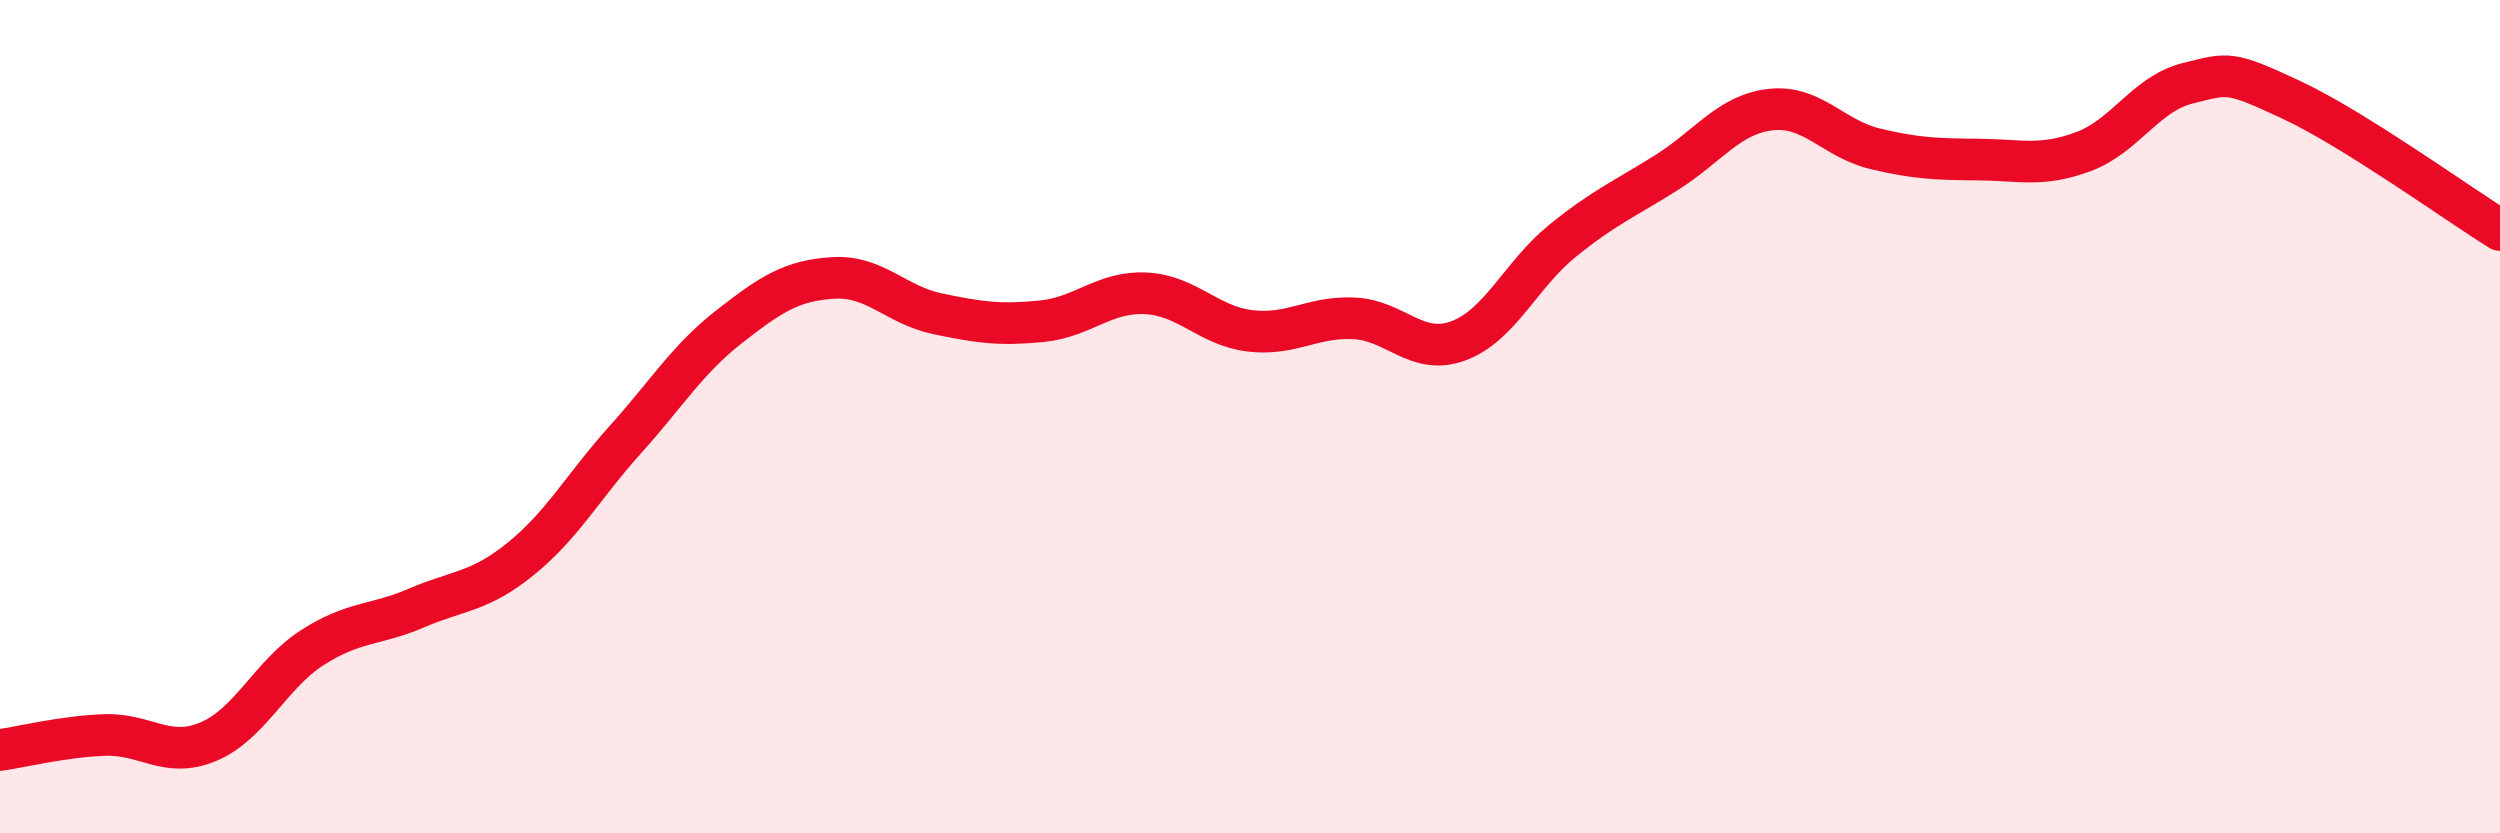
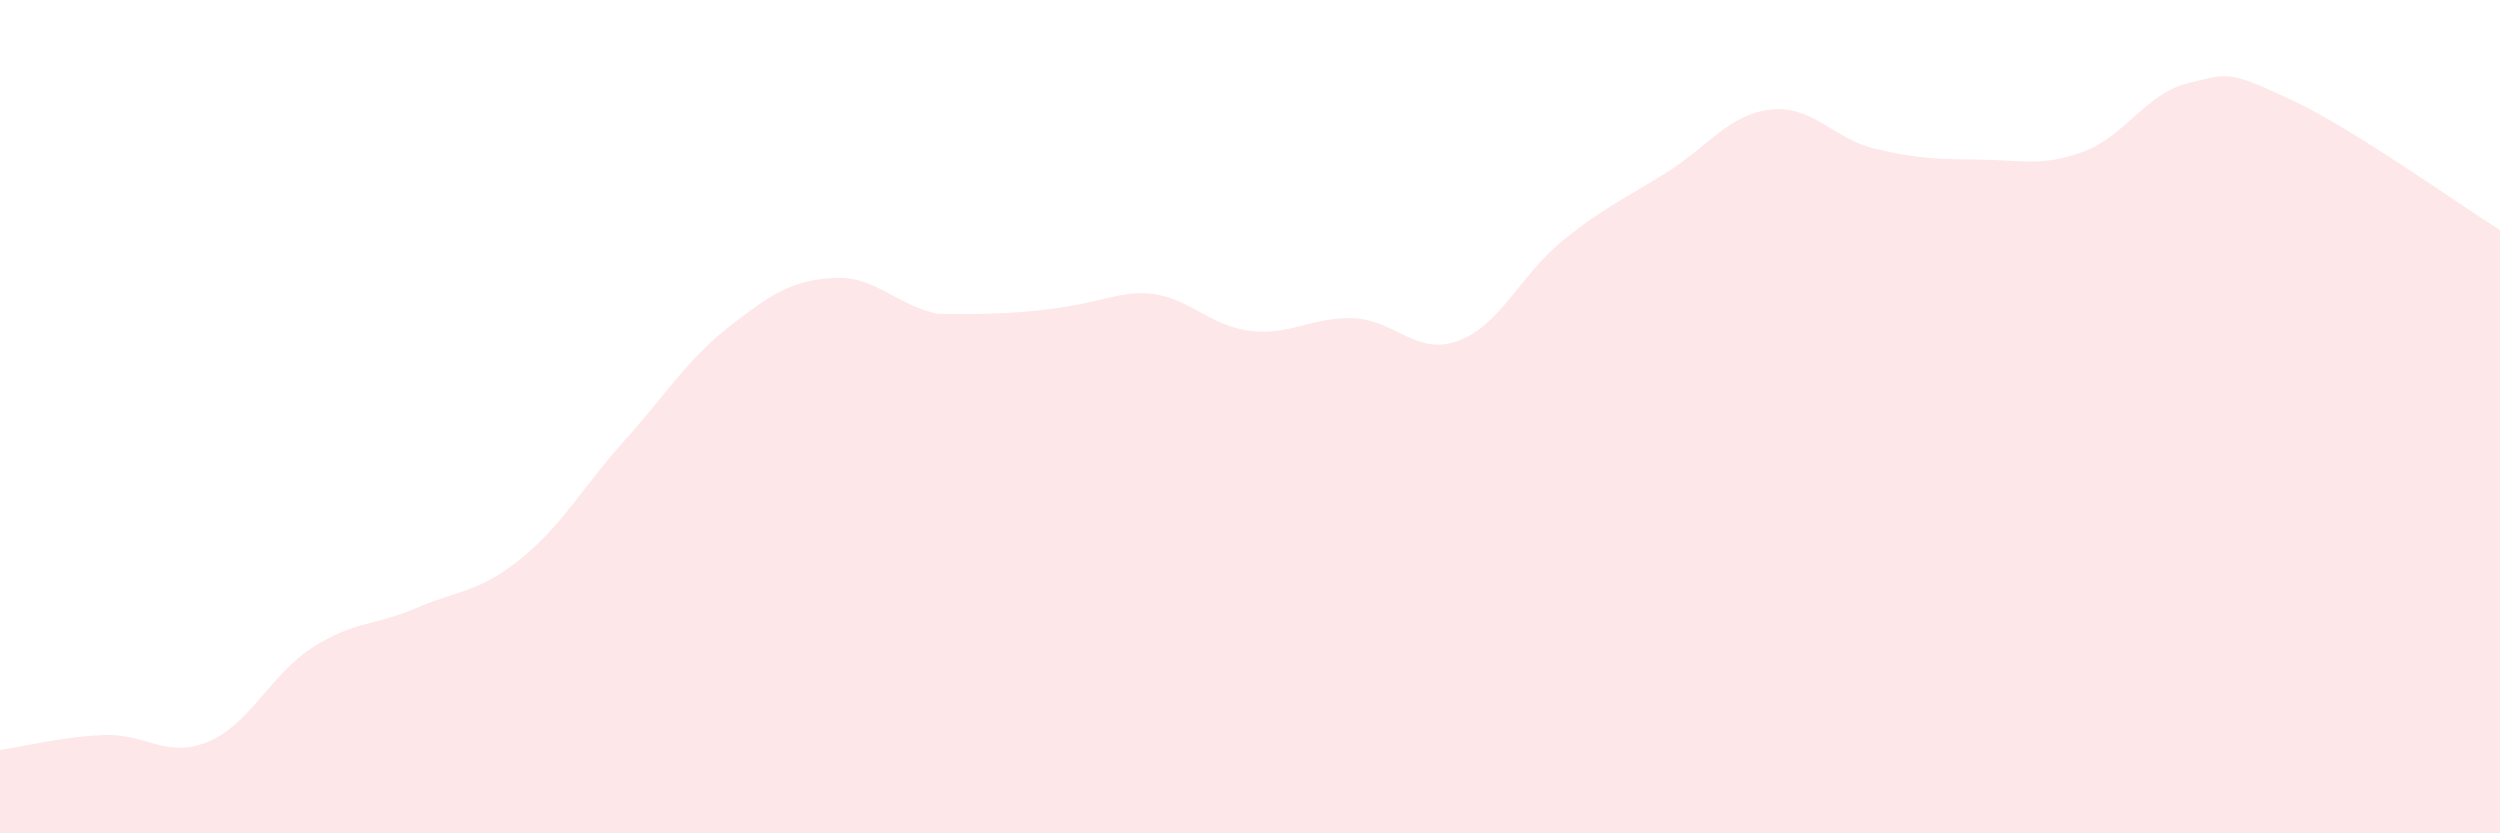
<svg xmlns="http://www.w3.org/2000/svg" width="60" height="20" viewBox="0 0 60 20">
-   <path d="M 0,18 C 0.5,17.93 1.5,17.68 2.5,17.64 C 3.5,17.6 4,18.22 5,17.8 C 6,17.38 6.5,16.18 7.5,15.54 C 8.5,14.9 9,15.02 10,14.59 C 11,14.16 11.5,14.22 12.5,13.41 C 13.5,12.6 14,11.67 15,10.56 C 16,9.45 16.5,8.62 17.5,7.84 C 18.5,7.06 19,6.73 20,6.67 C 21,6.61 21.5,7.32 22.5,7.53 C 23.5,7.74 24,7.81 25,7.71 C 26,7.61 26.5,6.99 27.5,7.04 C 28.5,7.09 29,7.82 30,7.94 C 31,8.06 31.5,7.59 32.5,7.64 C 33.5,7.69 34,8.55 35,8.18 C 36,7.81 36.5,6.59 37.5,5.78 C 38.5,4.97 39,4.77 40,4.14 C 41,3.51 41.5,2.74 42.5,2.63 C 43.5,2.52 44,3.33 45,3.57 C 46,3.81 46.5,3.82 47.5,3.83 C 48.5,3.84 49,4.01 50,3.64 C 51,3.27 51.5,2.25 52.5,2 C 53.5,1.75 53.5,1.7 55,2.4 C 56.5,3.1 59,4.9 60,5.52L60 20L0 20Z" fill="#EB0A25" opacity="0.1" stroke-linecap="round" stroke-linejoin="round" />
-   <path d="M 0,18 C 0.5,17.93 1.5,17.68 2.5,17.64 C 3.5,17.6 4,18.22 5,17.8 C 6,17.38 6.5,16.18 7.5,15.54 C 8.5,14.9 9,15.02 10,14.59 C 11,14.16 11.5,14.22 12.5,13.41 C 13.5,12.6 14,11.67 15,10.56 C 16,9.45 16.5,8.62 17.5,7.84 C 18.5,7.06 19,6.73 20,6.67 C 21,6.61 21.5,7.32 22.5,7.53 C 23.5,7.74 24,7.81 25,7.71 C 26,7.61 26.5,6.99 27.5,7.04 C 28.5,7.09 29,7.82 30,7.94 C 31,8.06 31.5,7.59 32.5,7.64 C 33.5,7.69 34,8.55 35,8.18 C 36,7.81 36.5,6.59 37.5,5.78 C 38.5,4.97 39,4.77 40,4.14 C 41,3.51 41.5,2.74 42.5,2.63 C 43.5,2.52 44,3.33 45,3.57 C 46,3.81 46.5,3.82 47.5,3.83 C 48.5,3.84 49,4.01 50,3.64 C 51,3.27 51.5,2.25 52.5,2 C 53.5,1.75 53.5,1.7 55,2.4 C 56.5,3.1 59,4.9 60,5.52" stroke="#EB0A25" stroke-width="1" fill="none" stroke-linecap="round" stroke-linejoin="round" />
+   <path d="M 0,18 C 0.5,17.93 1.5,17.68 2.5,17.64 C 3.5,17.6 4,18.22 5,17.8 C 6,17.38 6.5,16.18 7.5,15.54 C 8.5,14.9 9,15.02 10,14.59 C 11,14.16 11.5,14.22 12.5,13.41 C 13.5,12.6 14,11.67 15,10.56 C 16,9.45 16.5,8.62 17.5,7.84 C 18.5,7.06 19,6.73 20,6.67 C 21,6.61 21.5,7.32 22.5,7.53 C 26,7.61 26.5,6.99 27.5,7.04 C 28.5,7.09 29,7.82 30,7.94 C 31,8.06 31.5,7.59 32.5,7.64 C 33.5,7.69 34,8.55 35,8.18 C 36,7.81 36.5,6.59 37.5,5.78 C 38.5,4.97 39,4.77 40,4.14 C 41,3.51 41.5,2.74 42.5,2.63 C 43.5,2.52 44,3.33 45,3.57 C 46,3.81 46.5,3.82 47.5,3.83 C 48.5,3.84 49,4.01 50,3.64 C 51,3.27 51.5,2.25 52.5,2 C 53.5,1.75 53.5,1.7 55,2.4 C 56.5,3.1 59,4.9 60,5.52L60 20L0 20Z" fill="#EB0A25" opacity="0.1" stroke-linecap="round" stroke-linejoin="round" />
</svg>